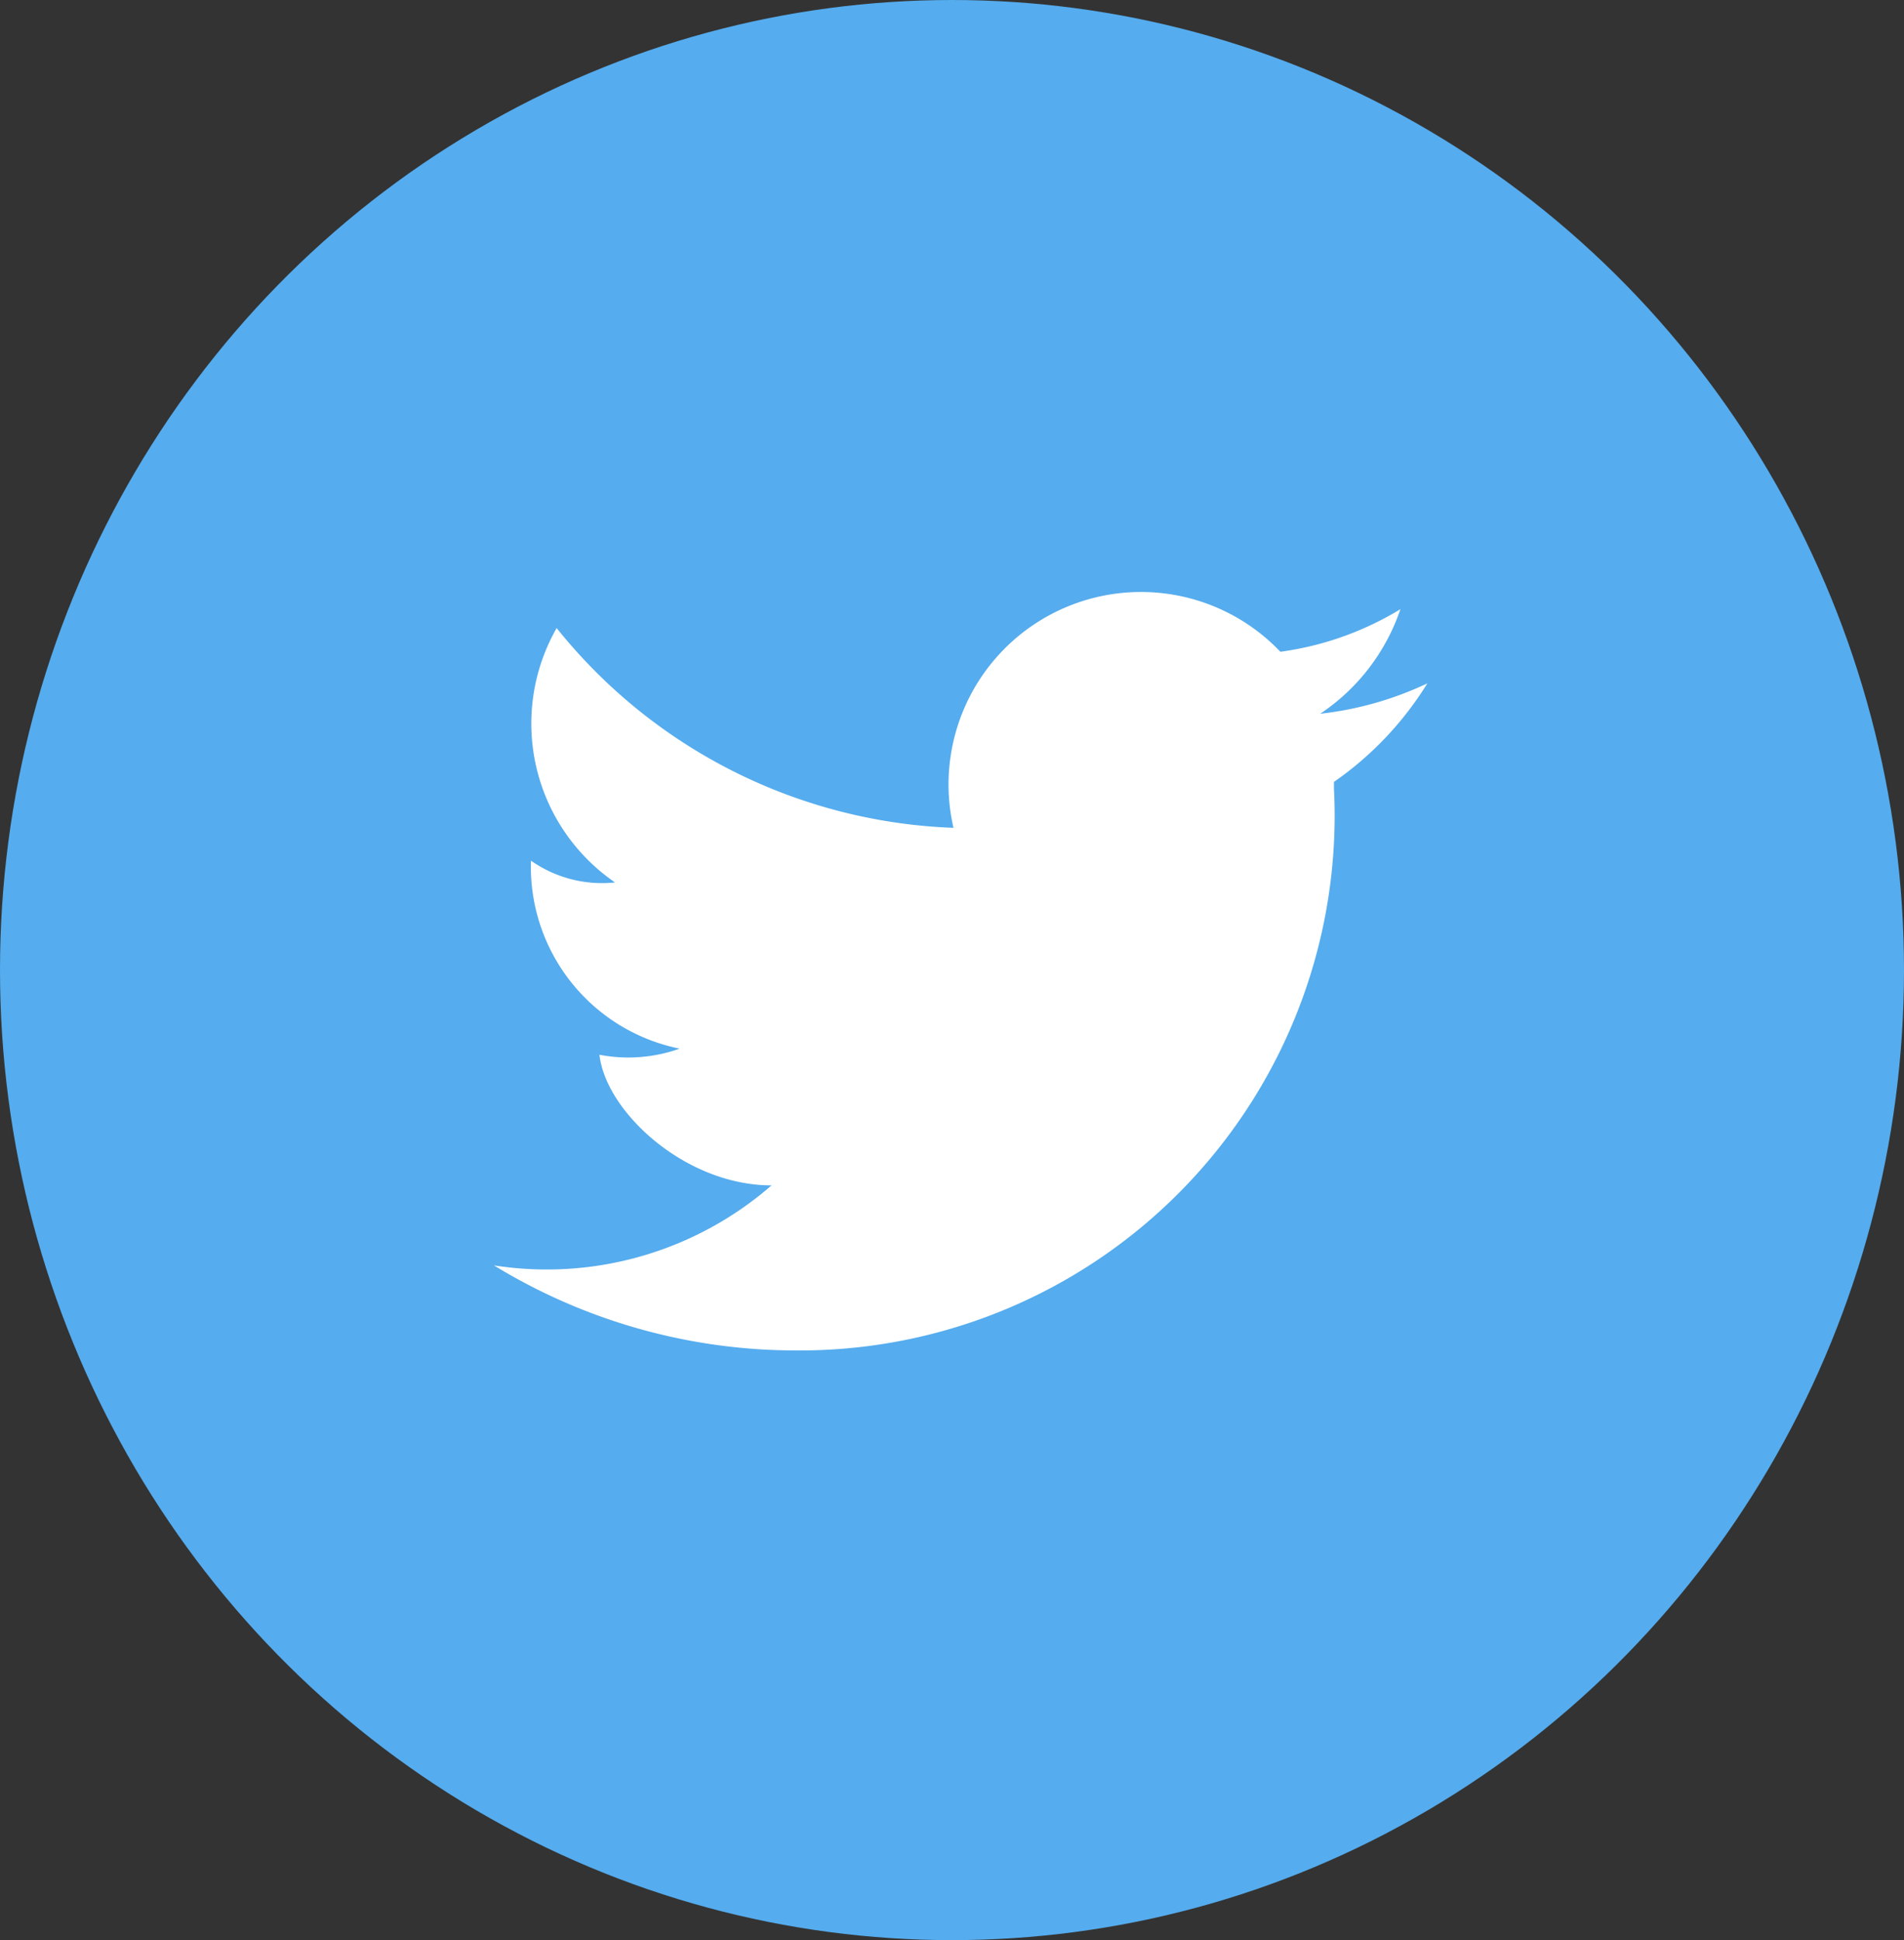
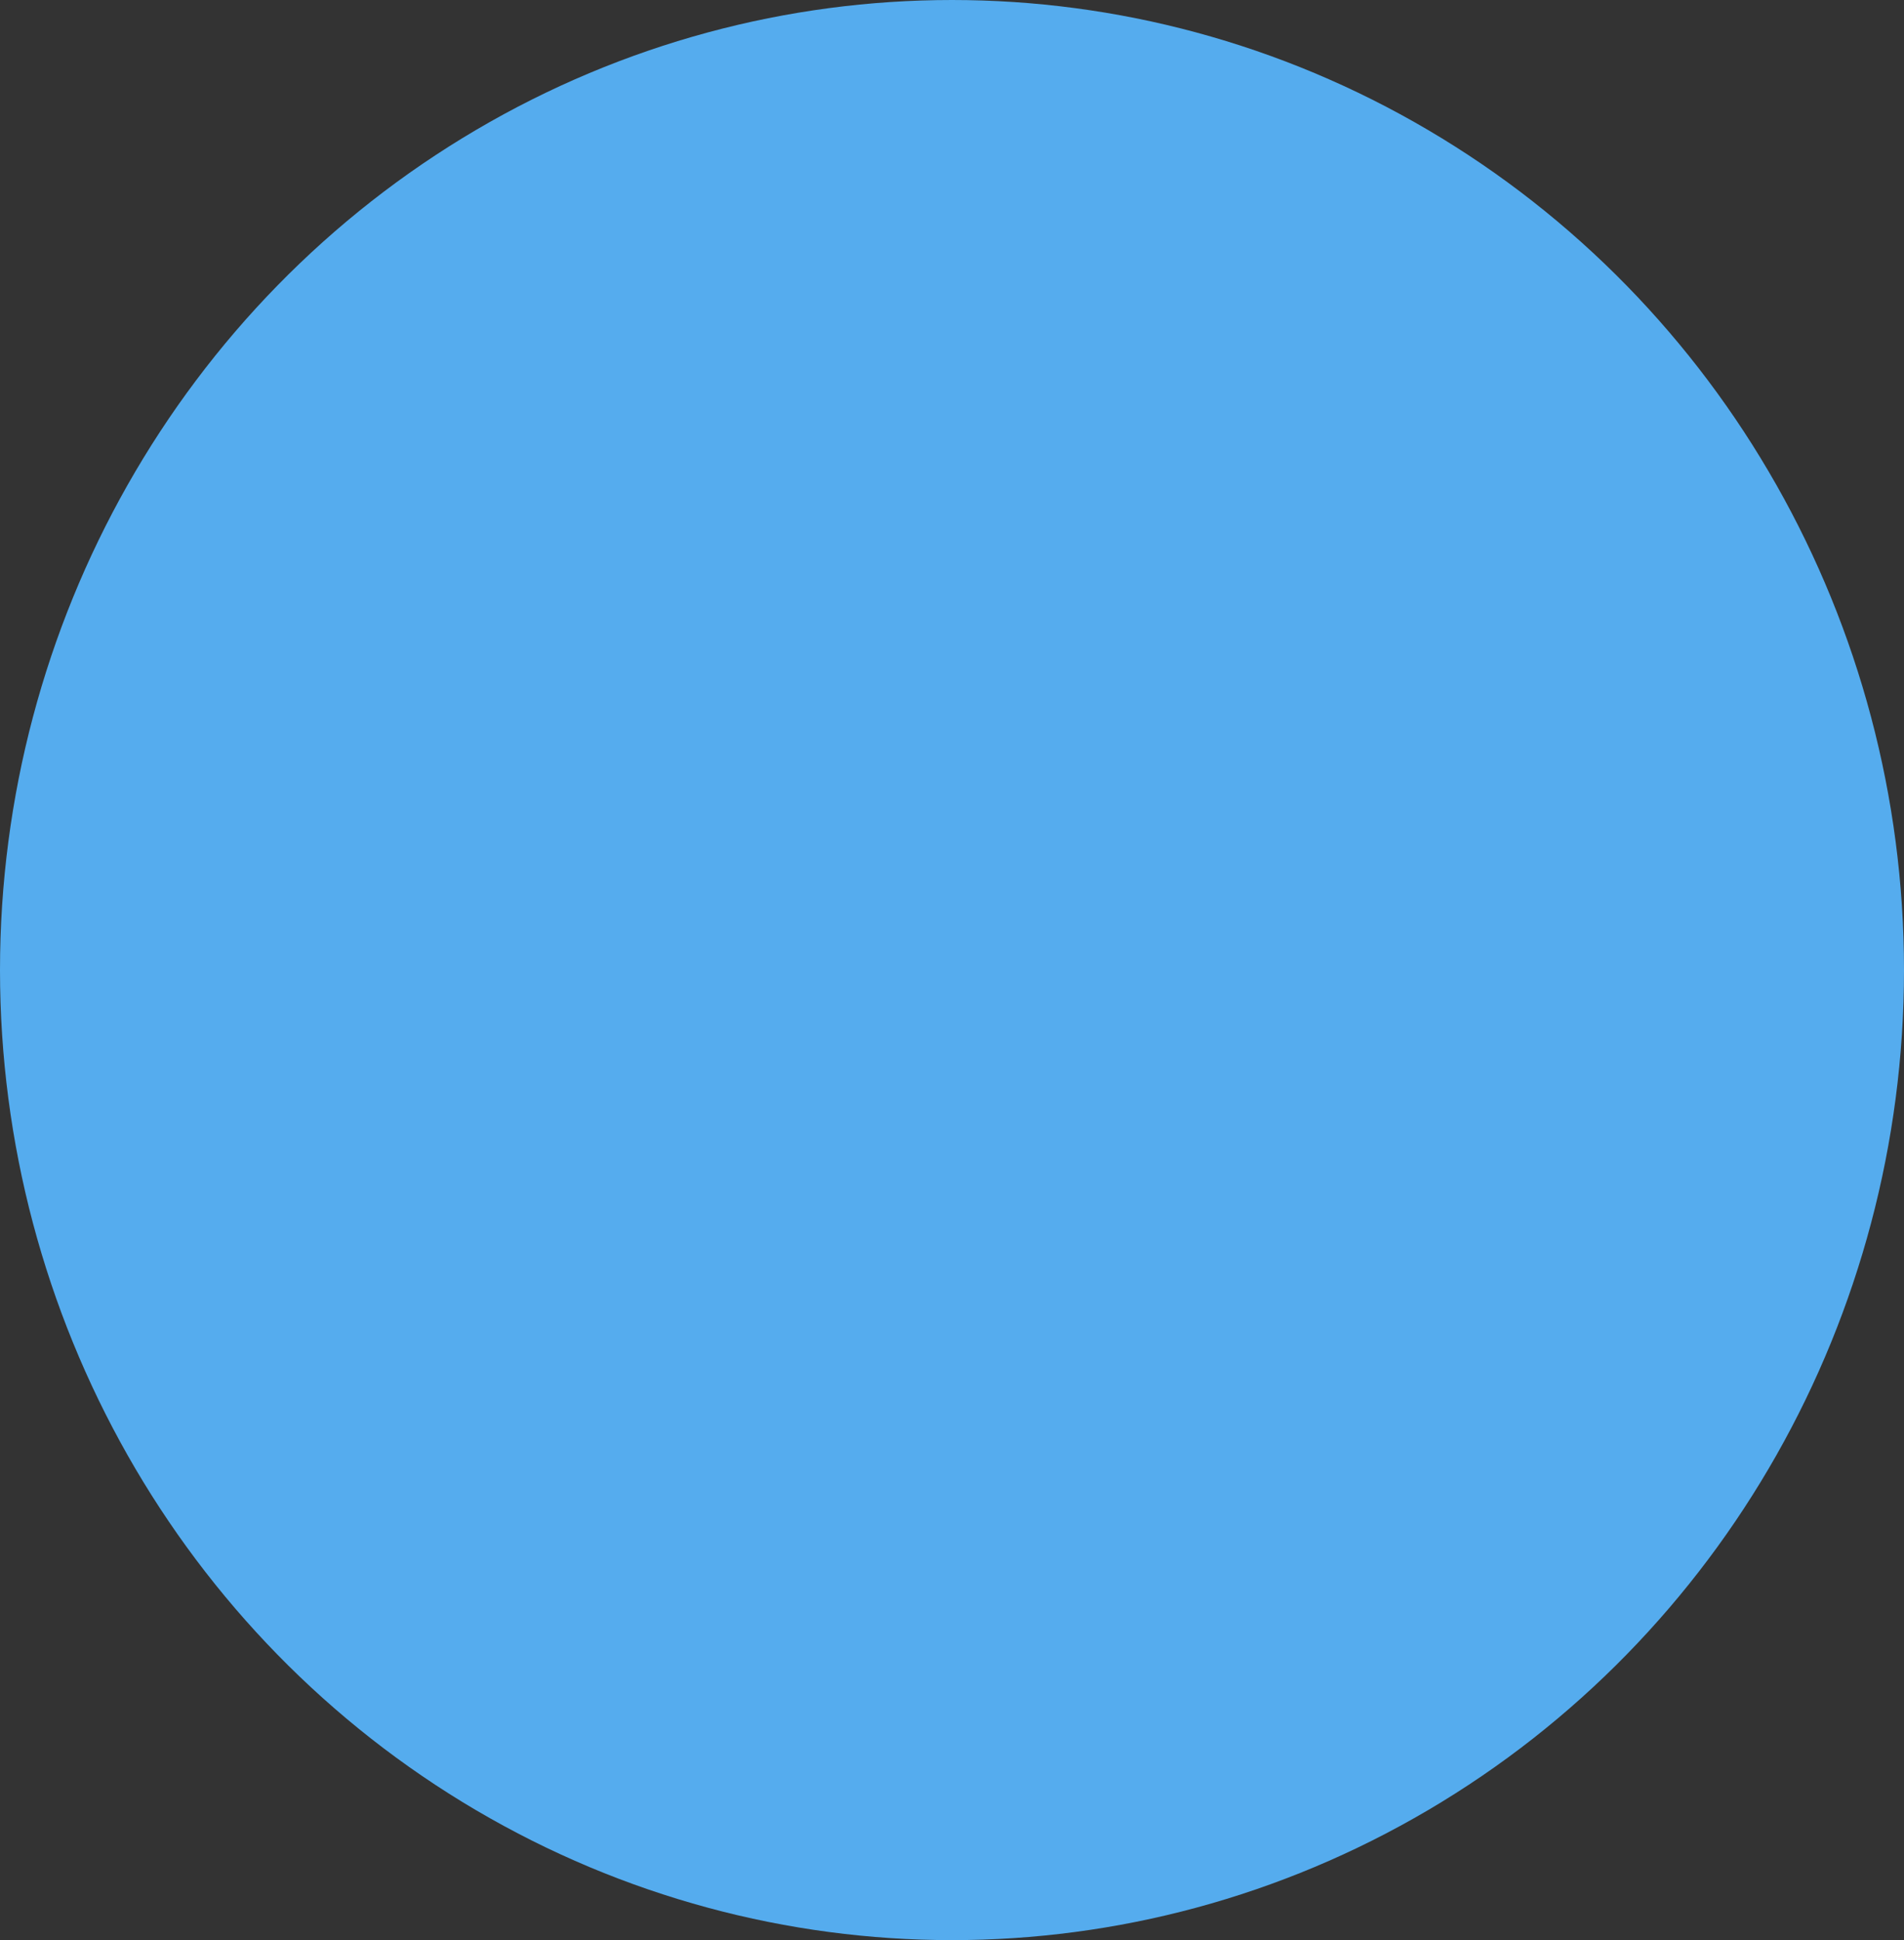
<svg xmlns="http://www.w3.org/2000/svg" width="53" height="54" viewBox="0 0 53 54">
  <rect x="0" y="0" width="53" height="54" fill="#333333" stroke="none" />
  <g id="Group_461" data-name="Group 461" transform="translate(0 0.445)">
    <g id="Group_2" data-name="Group 2" transform="translate(0 0)">
      <ellipse id="Oval-1" cx="26.5" cy="27" rx="26.5" ry="27" transform="translate(0 -0.445)" fill="#55acee" />
-       <path id="Fill-1" d="M43.233,21.468a8.662,8.662,0,0,1-3.342,1.186h0a5.357,5.357,0,0,0-9.1,4.9h0a14.839,14.839,0,0,1-11.046-5.56,5.361,5.361,0,0,0,1.625,7.08,3.444,3.444,0,0,1-2.34-.606A5.164,5.164,0,0,0,23.168,33.7a4.243,4.243,0,0,1-2.231.17c.17,1.576,2.377,3.636,4.79,3.636A9.529,9.529,0,0,1,18,39.733,16.1,16.1,0,0,0,26.382,42.1a14.886,14.886,0,0,0,15-15.649c0-.01,0-.019,0-.029s0-.044,0-.068,0-.052,0-.078a9.243,9.243,0,0,0,2.6-2.743A9.39,9.39,0,0,1,41,24.379a5.693,5.693,0,0,0,2.232-2.91" transform="translate(-4.25 -4.958)" fill="#fff" fill-rule="evenodd" />
    </g>
  </g>
</svg>